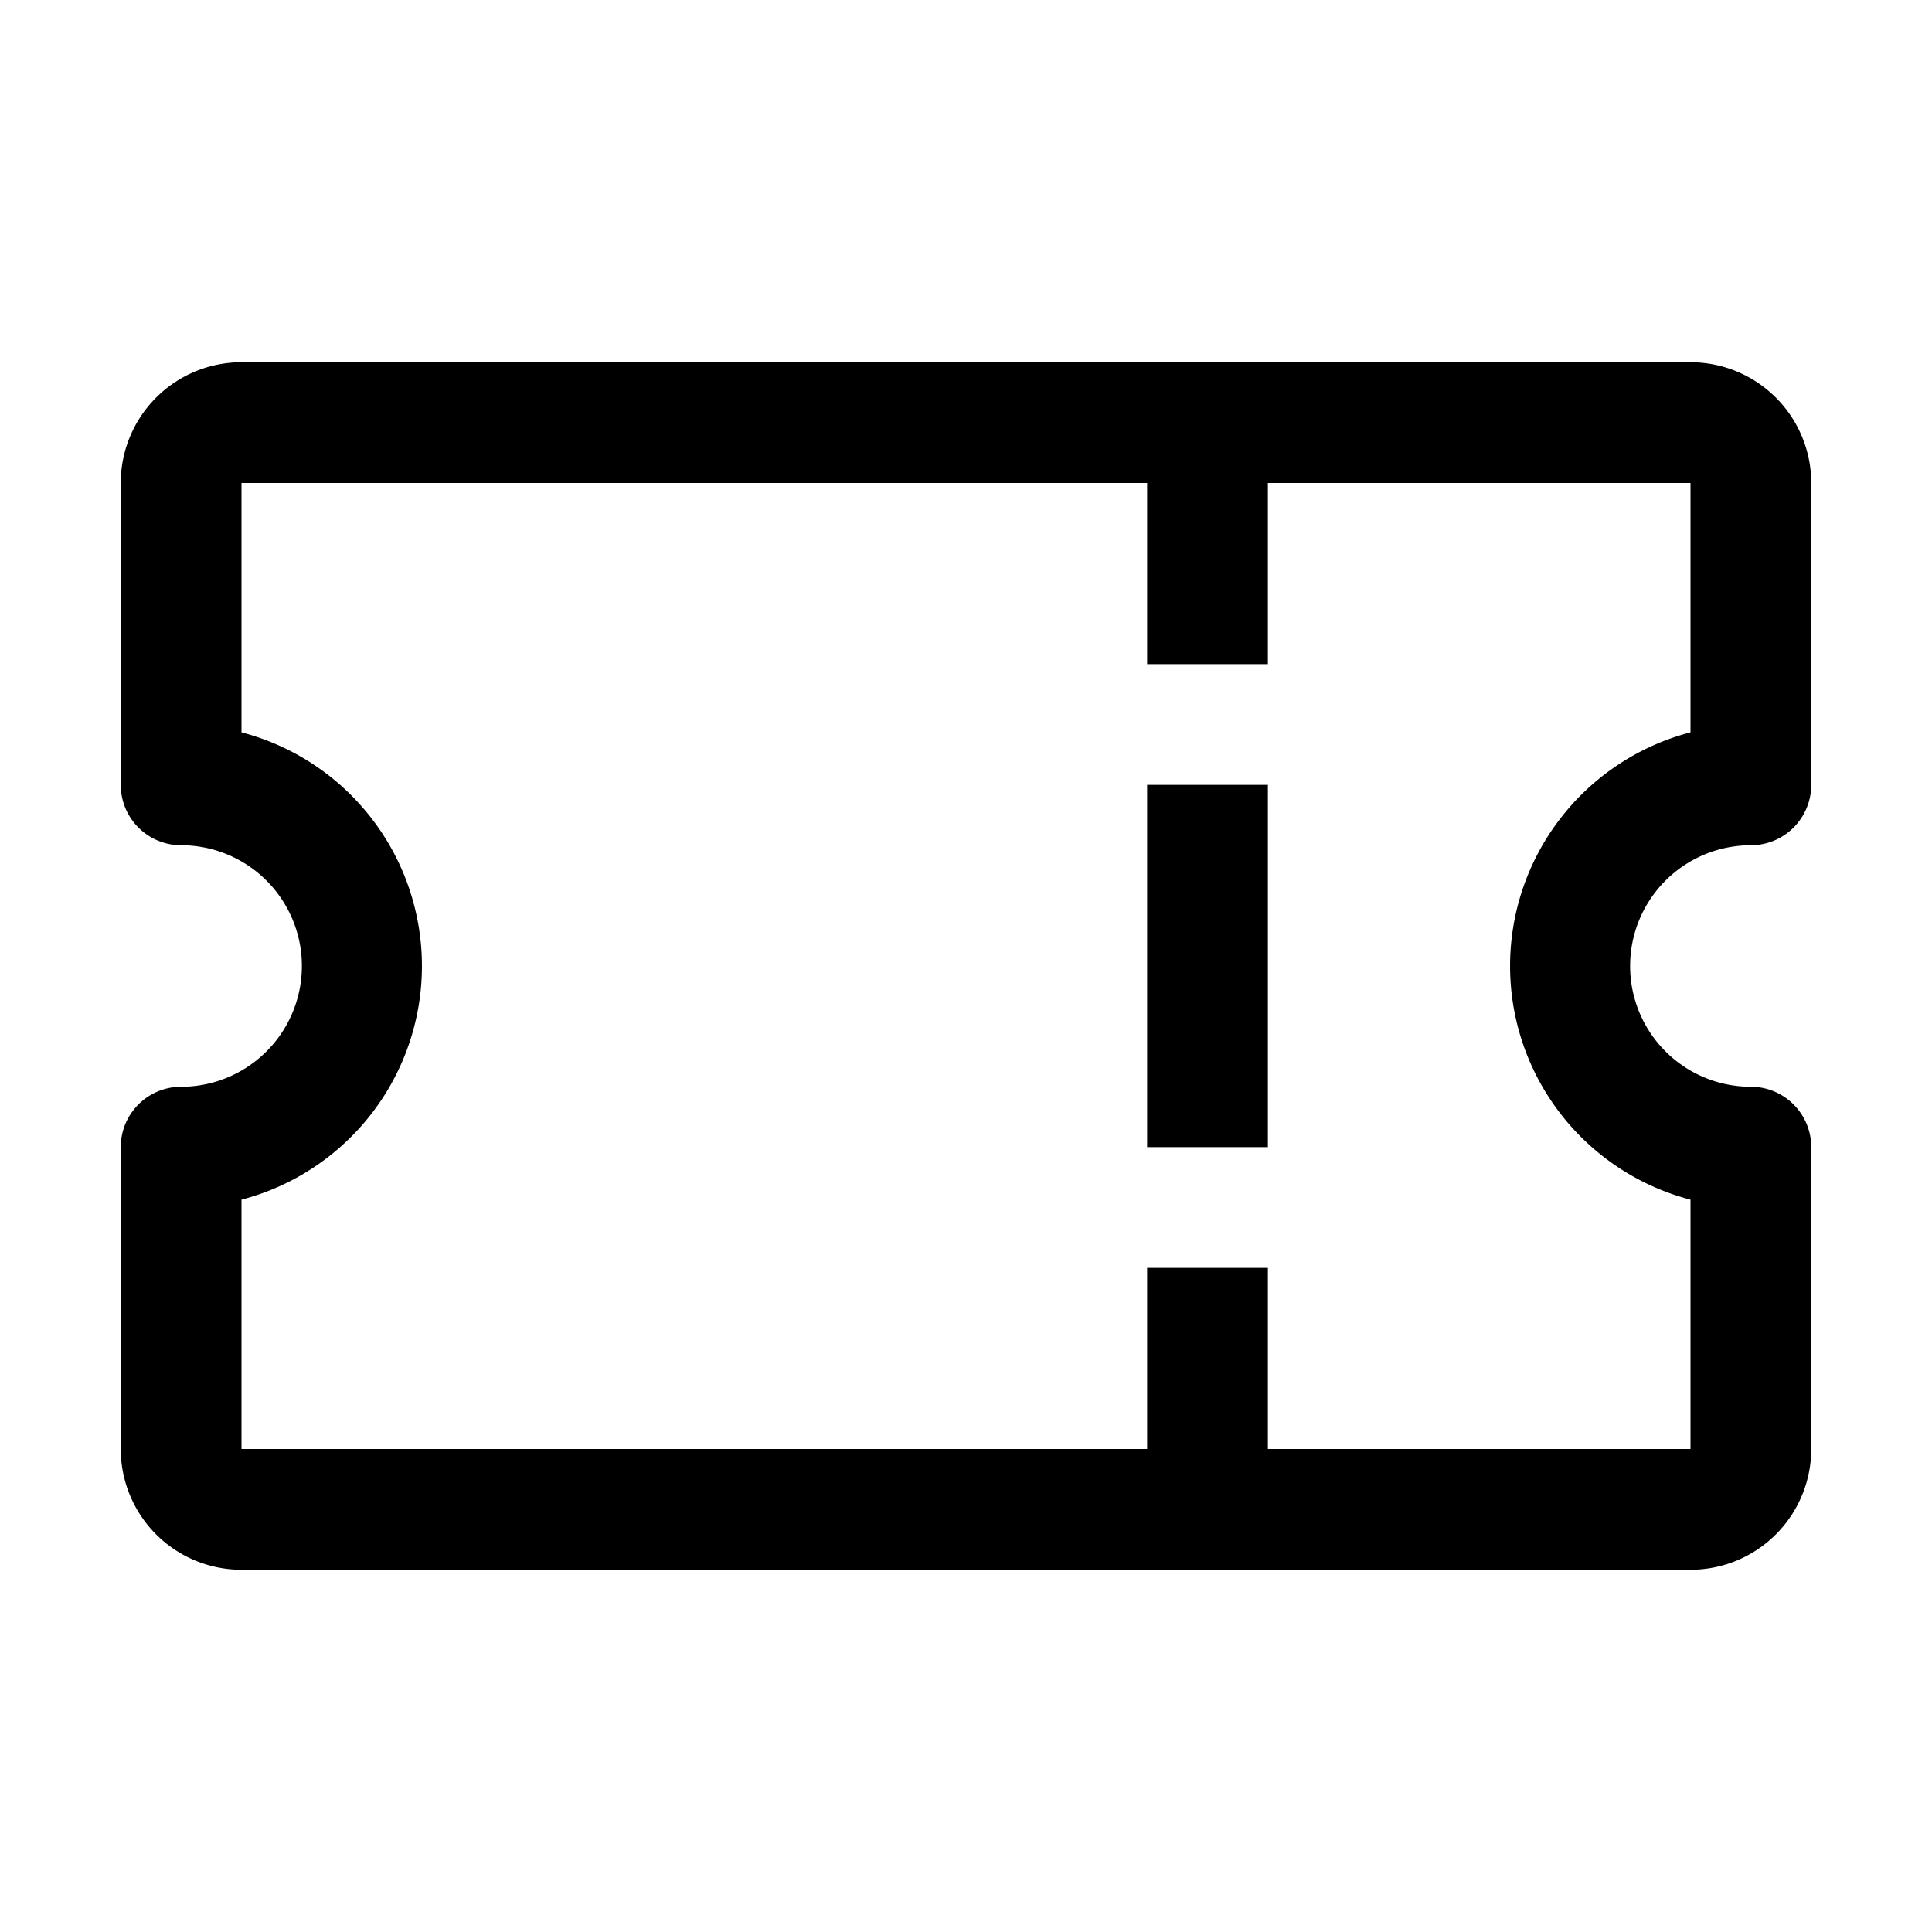
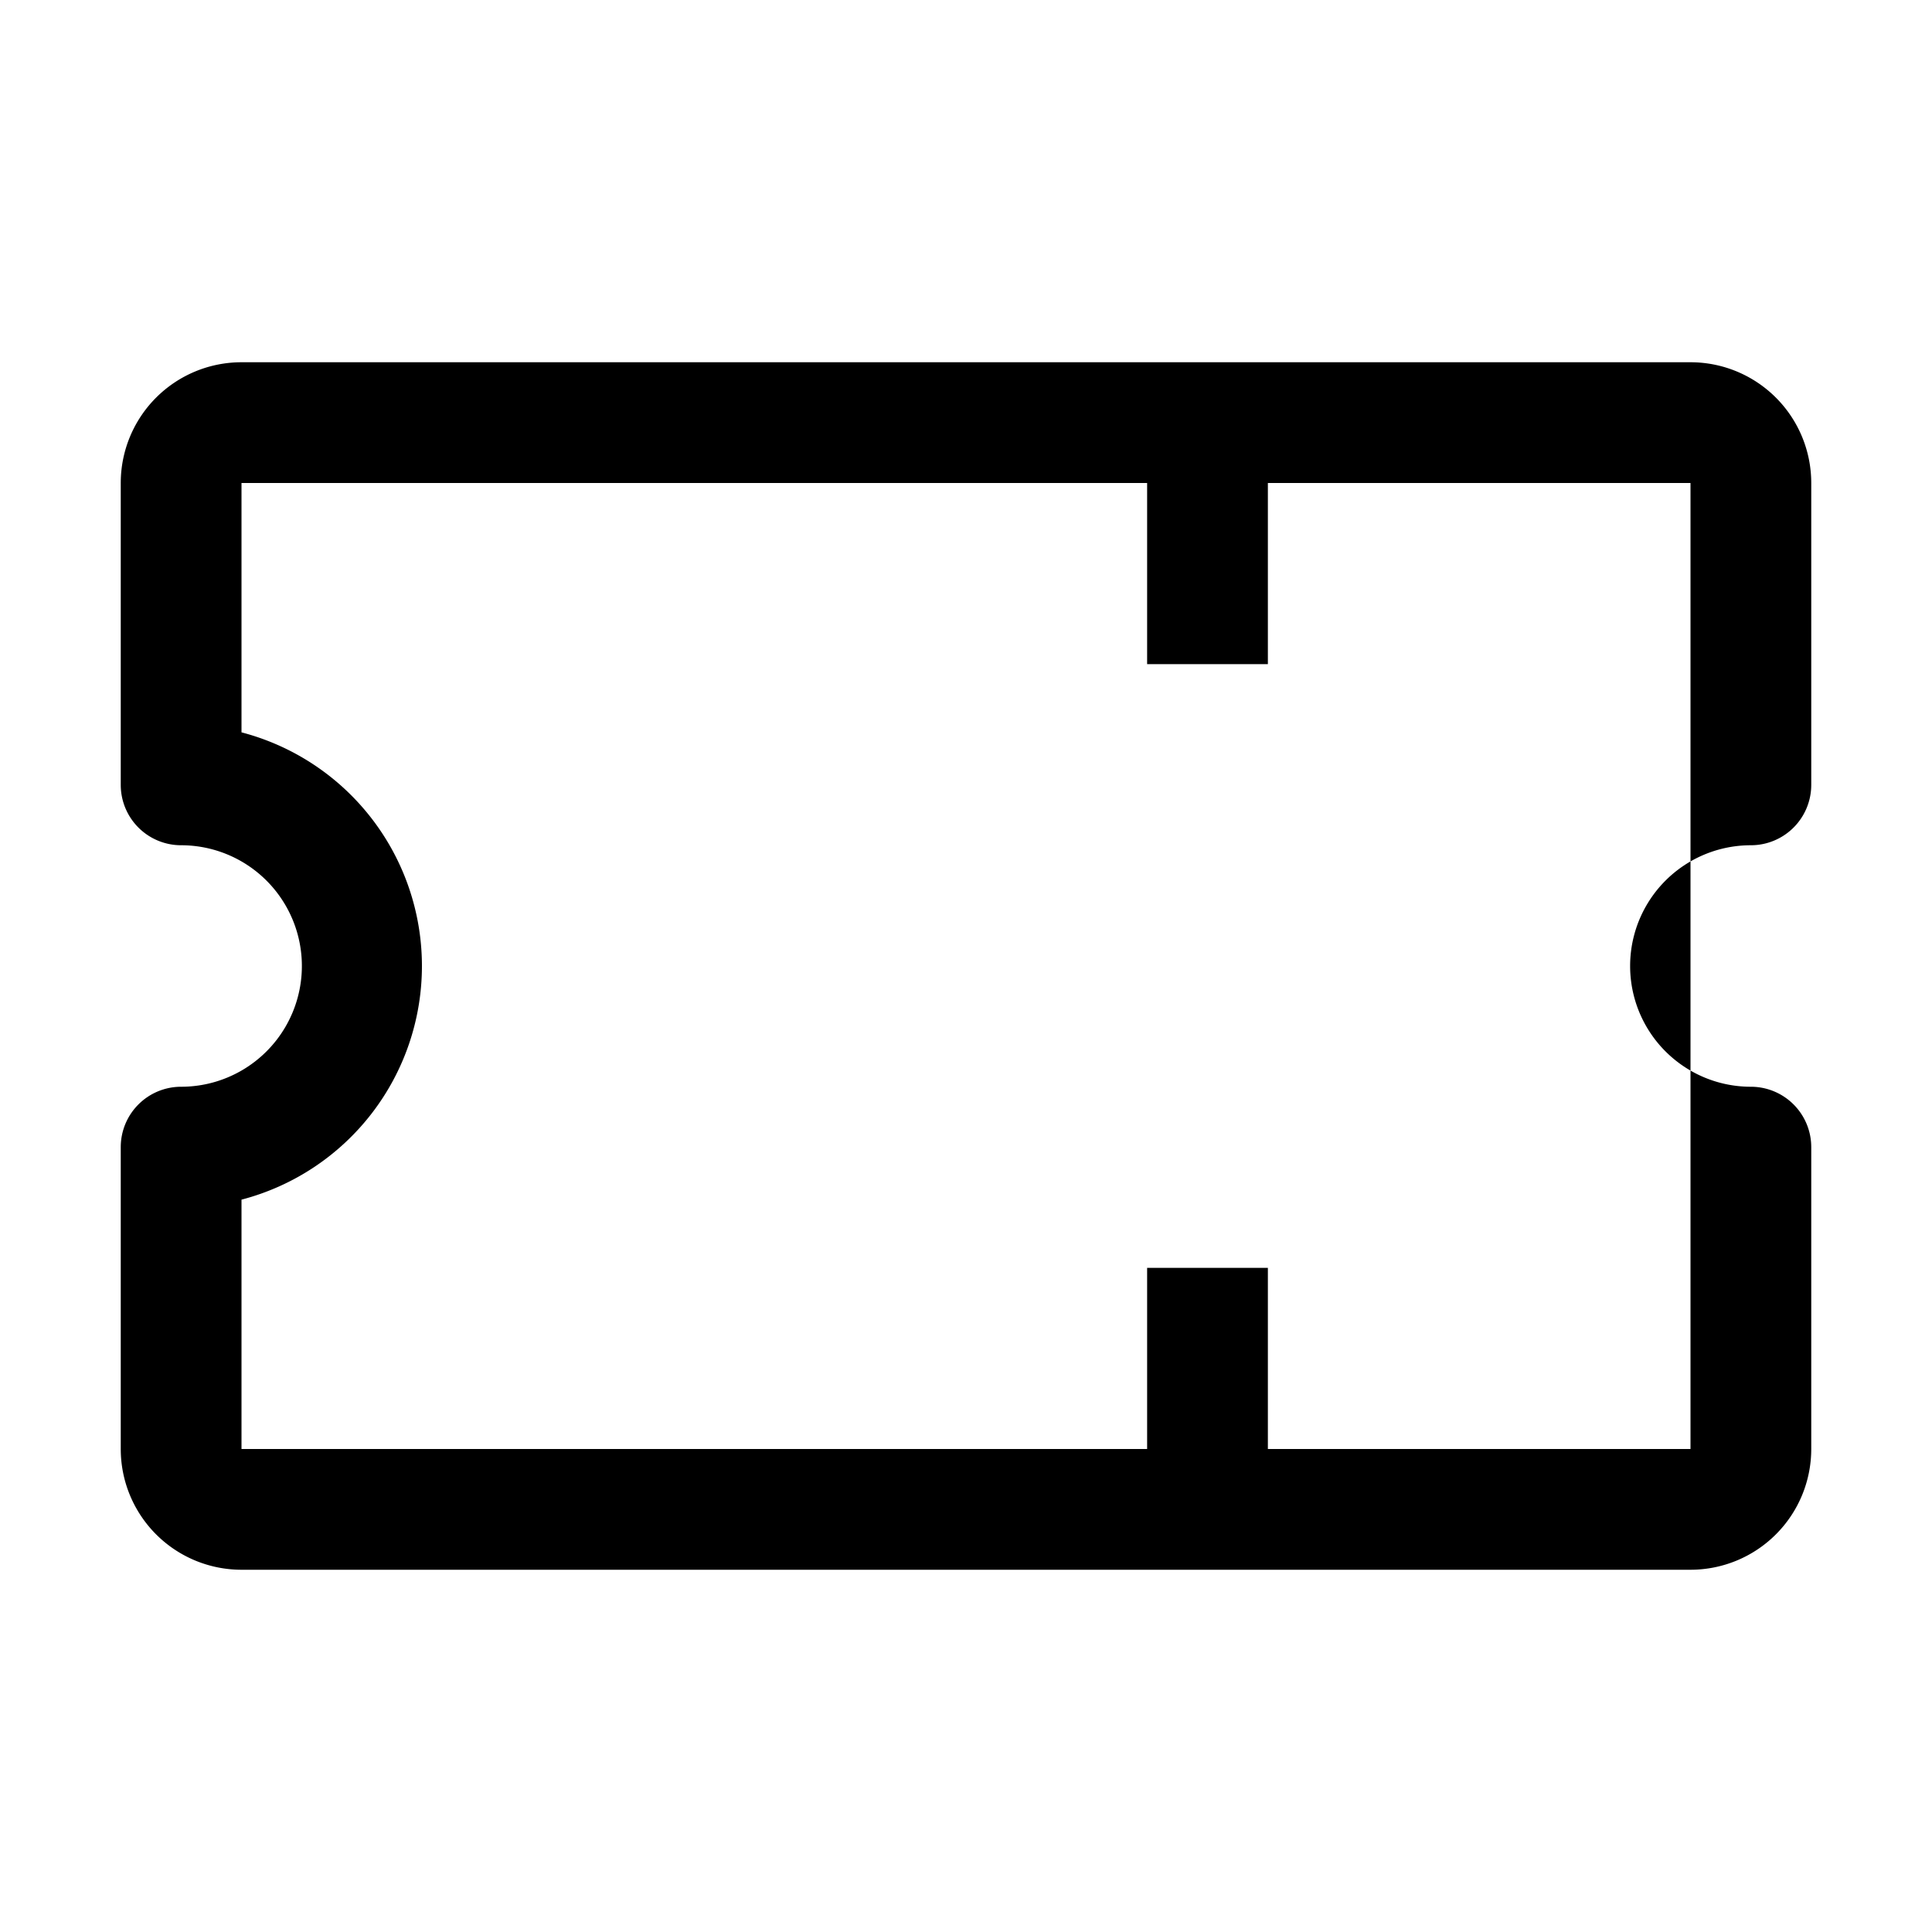
<svg xmlns="http://www.w3.org/2000/svg" id="icon" viewBox="0 0 32 32">
  <defs>
    <style>.cls-1{fill:none;}</style>
  </defs>
  <title>ticket</title>
-   <path d="M29,14a1,1,0,0,0,1-1V8a2,2,0,0,0-2-2H4A2,2,0,0,0,2,8v5a1,1,0,0,0,1,1,2,2,0,0,1,0,4,1,1,0,0,0-1,1v5a2,2,0,0,0,2,2H28a2,2,0,0,0,2-2V19a1,1,0,0,0-1-1,2,2,0,0,1,0-4Zm-1,5.87V24H21V21H19v3H4V19.87a4,4,0,0,0,0-7.74V8H19v3h2V8h7v4.13a4,4,0,0,0,0,7.74Z" transform="translate(0 0)" />
-   <rect x="19" y="13" width="2" height="6" />
-   <rect id="_Transparent_Rectangle_" data-name="&lt;Transparent Rectangle&gt;" class="cls-1" width="32" height="32" />
+   <path d="M29,14a1,1,0,0,0,1-1V8a2,2,0,0,0-2-2H4A2,2,0,0,0,2,8v5a1,1,0,0,0,1,1,2,2,0,0,1,0,4,1,1,0,0,0-1,1v5a2,2,0,0,0,2,2H28a2,2,0,0,0,2-2V19a1,1,0,0,0-1-1,2,2,0,0,1,0-4Zm-1,5.87V24H21V21H19v3H4V19.87a4,4,0,0,0,0-7.74V8H19v3h2V8h7v4.13Z" transform="translate(0 0)" />
</svg>